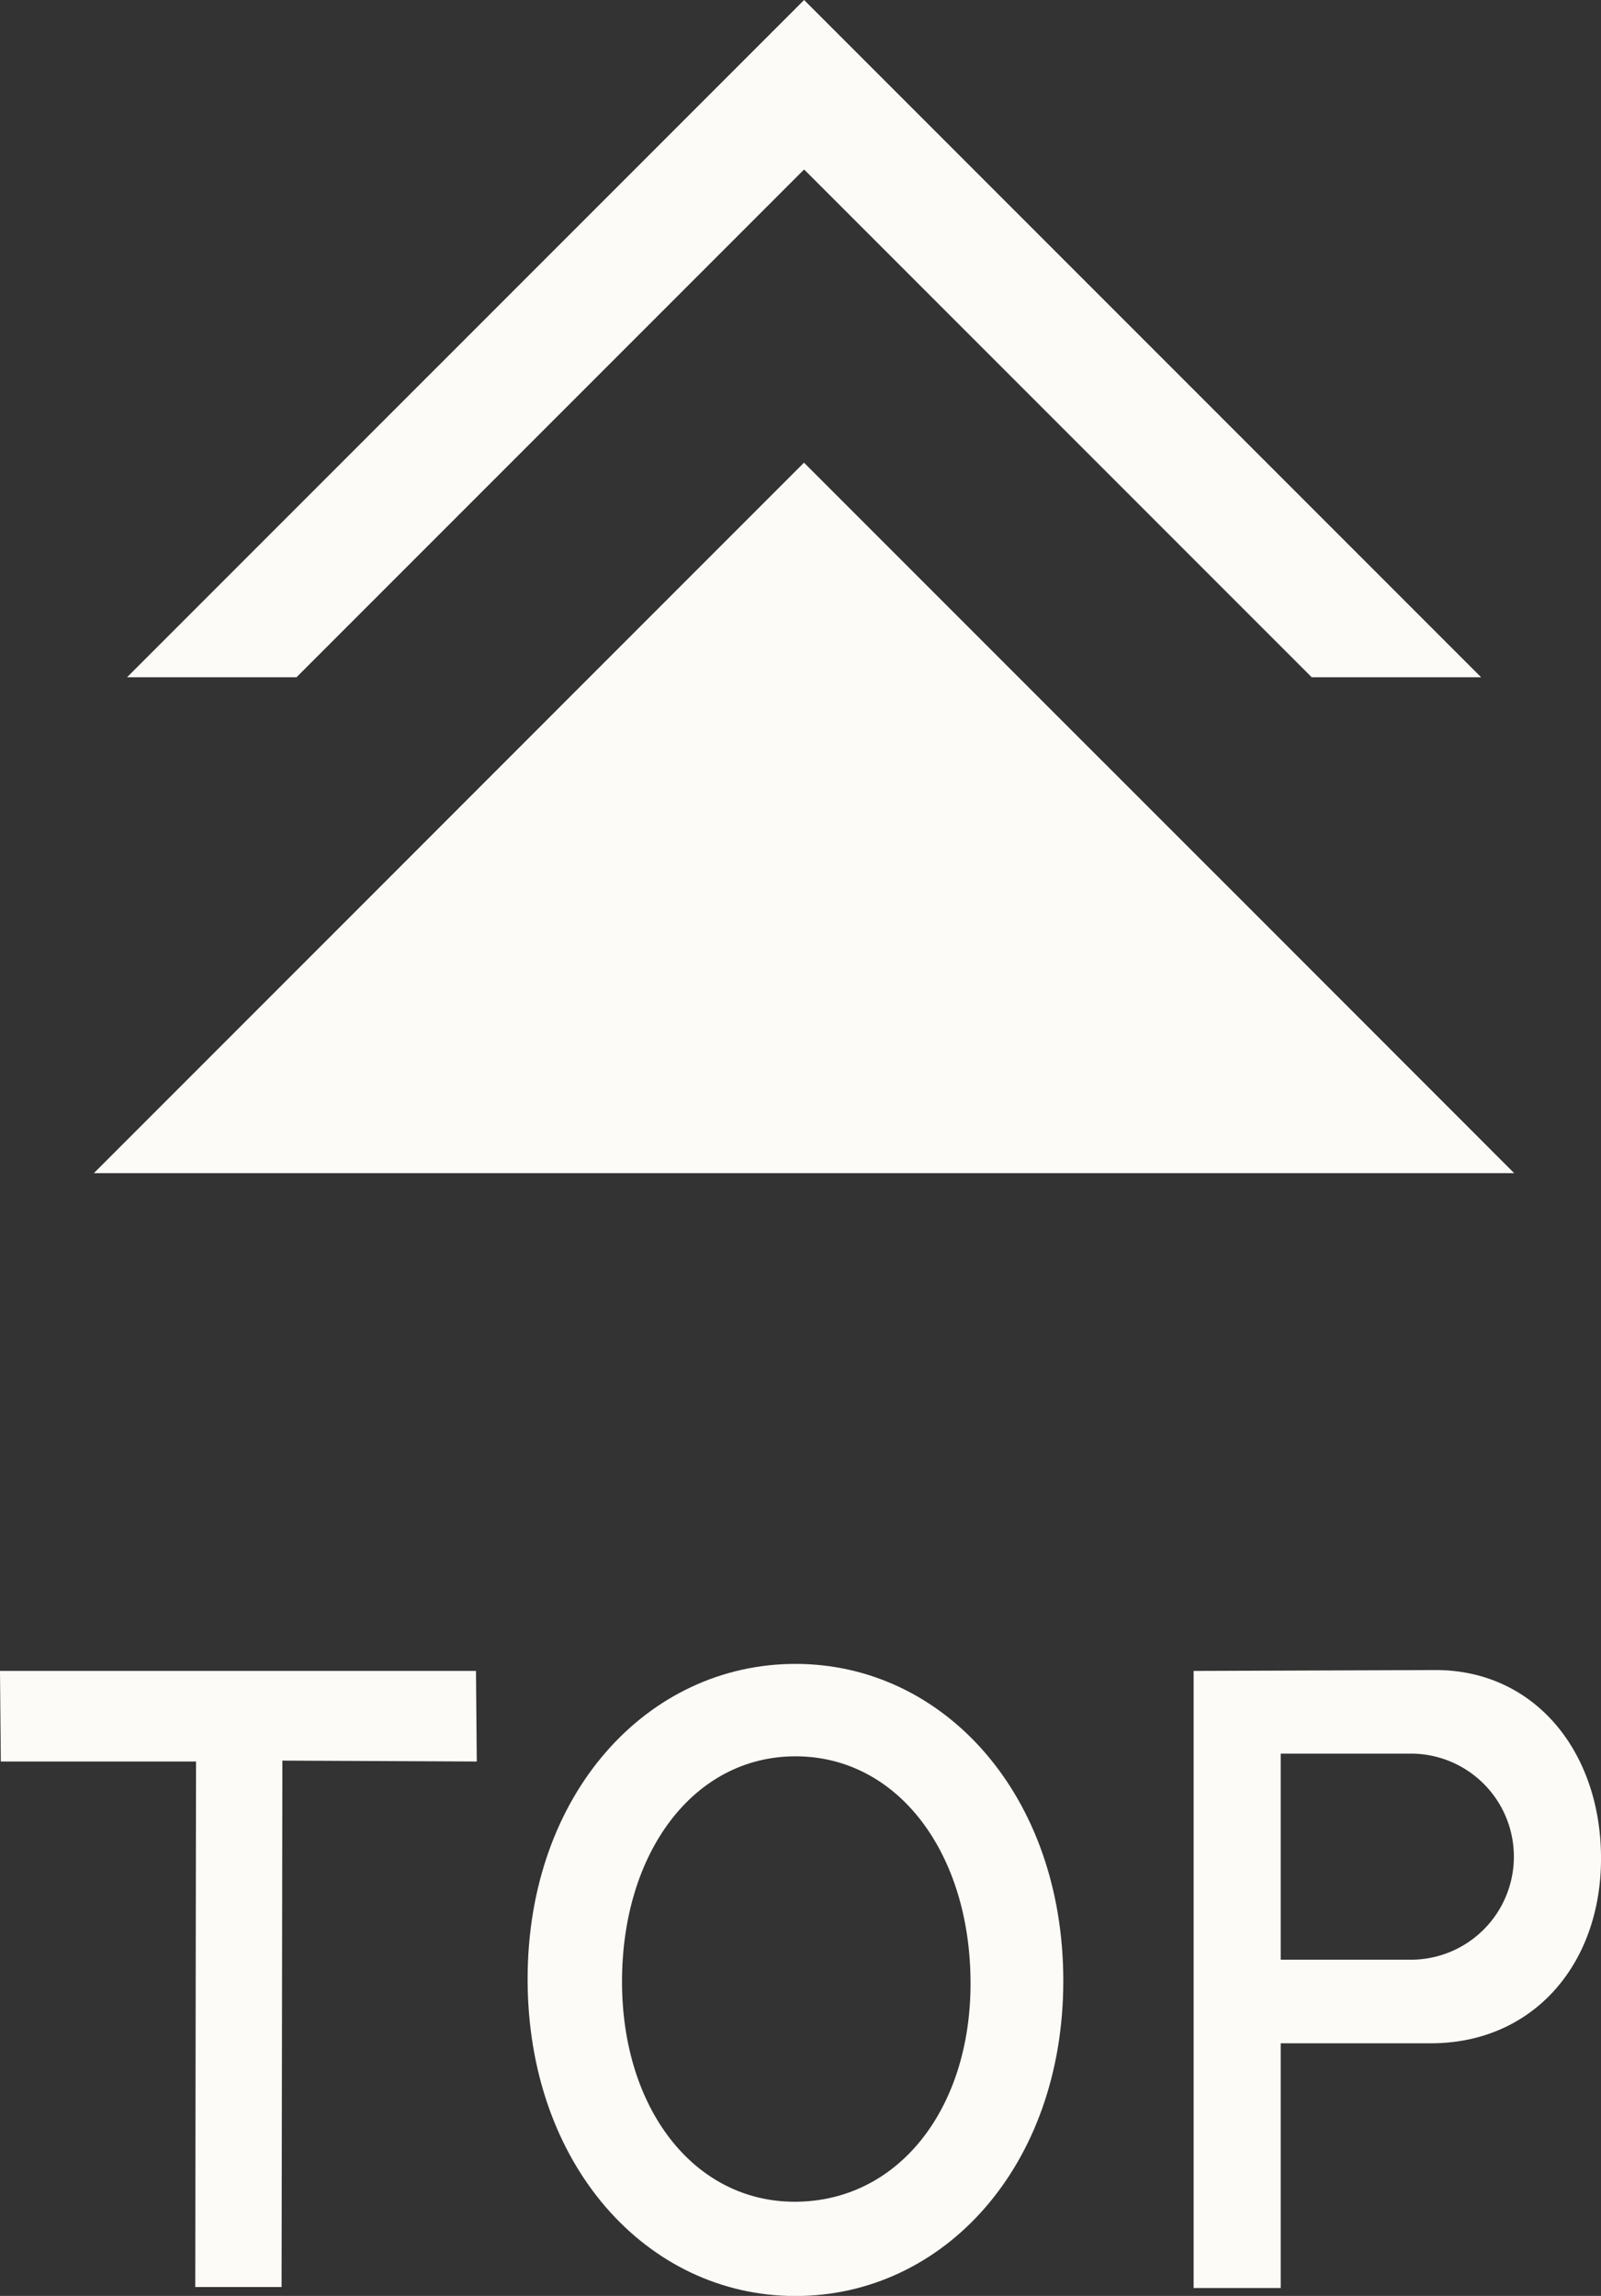
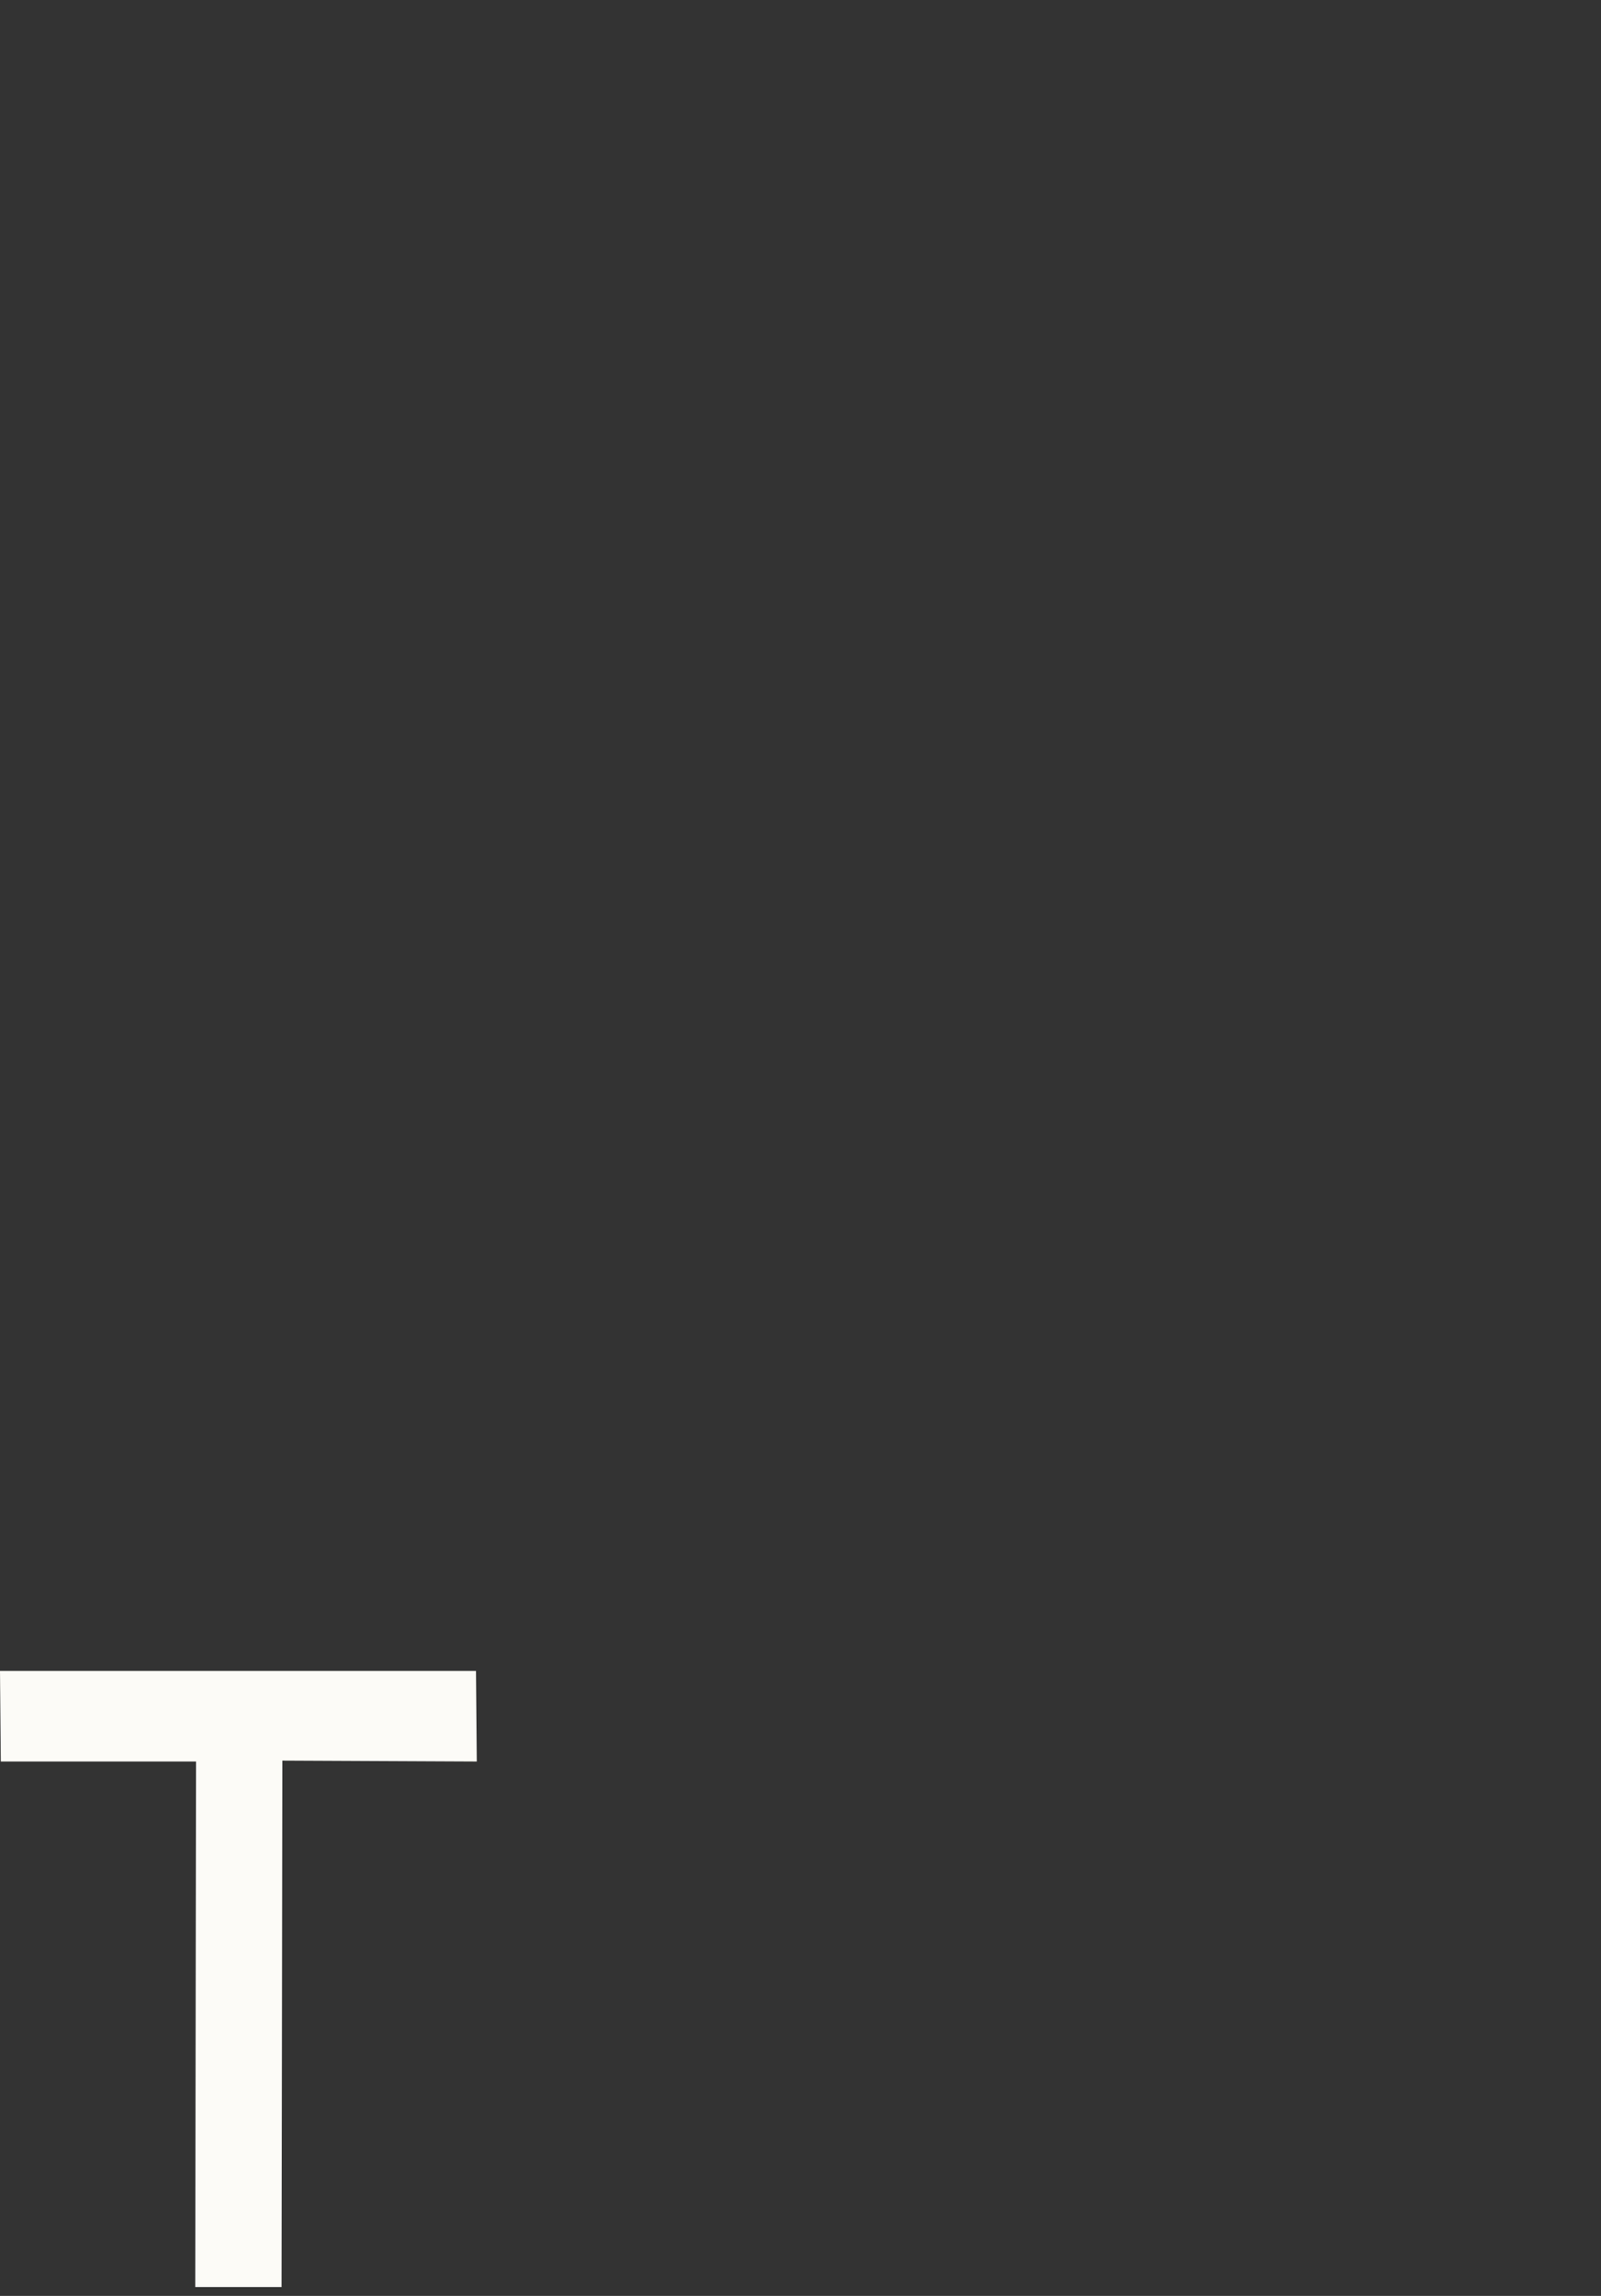
<svg xmlns="http://www.w3.org/2000/svg" id="グループ_3" data-name="グループ 3" width="70.736" height="101.404" viewBox="0 0 70.736 101.404">
  <rect x="0" y="0" width="70.736" height="101.404" fill="#333333" stroke="none" />
  <defs>
    <clipPath id="clip-path">
-       <rect id="長方形_1" data-name="長方形 1" width="70.736" height="101.404" transform="translate(0 0)" fill="none" />
-     </clipPath>
+       </clipPath>
  </defs>
  <path id="パス_1" data-name="パス 1" d="M0,73.8l.036,4H8.661l-.035,23.211h3.815l.035-23.25,8.589.039-.035-4Z" fill="#fcfbf7" />
  <g id="グループ_2" data-name="グループ 2">
    <g id="グループ_1" data-name="グループ 1" clip-path="url(#clip-path)">
-       <path id="パス_2" data-name="パス 2" d="M23.311,87.408c0-8.165,5.276-13.919,11.834-13.919s11.834,5.793,11.834,14c0,8.165-5.275,13.919-11.834,13.919s-11.834-5.793-11.834-14m11.8,9.836c4.562,0,7.77-4.082,7.77-9.642,0-5.754-3.208-10.031-7.735-10.031-4.491,0-7.664,4.238-7.664,9.953,0,5.6,3.173,9.72,7.629,9.72" fill="#fcfbf7" />
-       <path id="パス_3" data-name="パス 3" d="M52.736,73.8l10.693-.039c4.385,0,7.308,3.616,7.308,8.32,0,4.666-2.994,8.165-7.521,8.165H56.585v10.809H52.736Zm9.695,12.753a4.551,4.551,0,0,0,0-9.1H56.585v9.1Z" fill="#fcfbf7" />
      <path id="パス_4" data-name="パス 4" d="M55.421,40.33,45,29.913l-9.477-9.478-9.478,9.478L15.632,40.33,4.148,51.814H66.9Z" fill="#fcfbf7" />
      <path id="パス_5" data-name="パス 5" d="M35.527,7.485,57.954,29.912h7.485L35.527,0,5.614,29.912H13.1Z" fill="#fcfbf7" />
    </g>
  </g>
</svg>